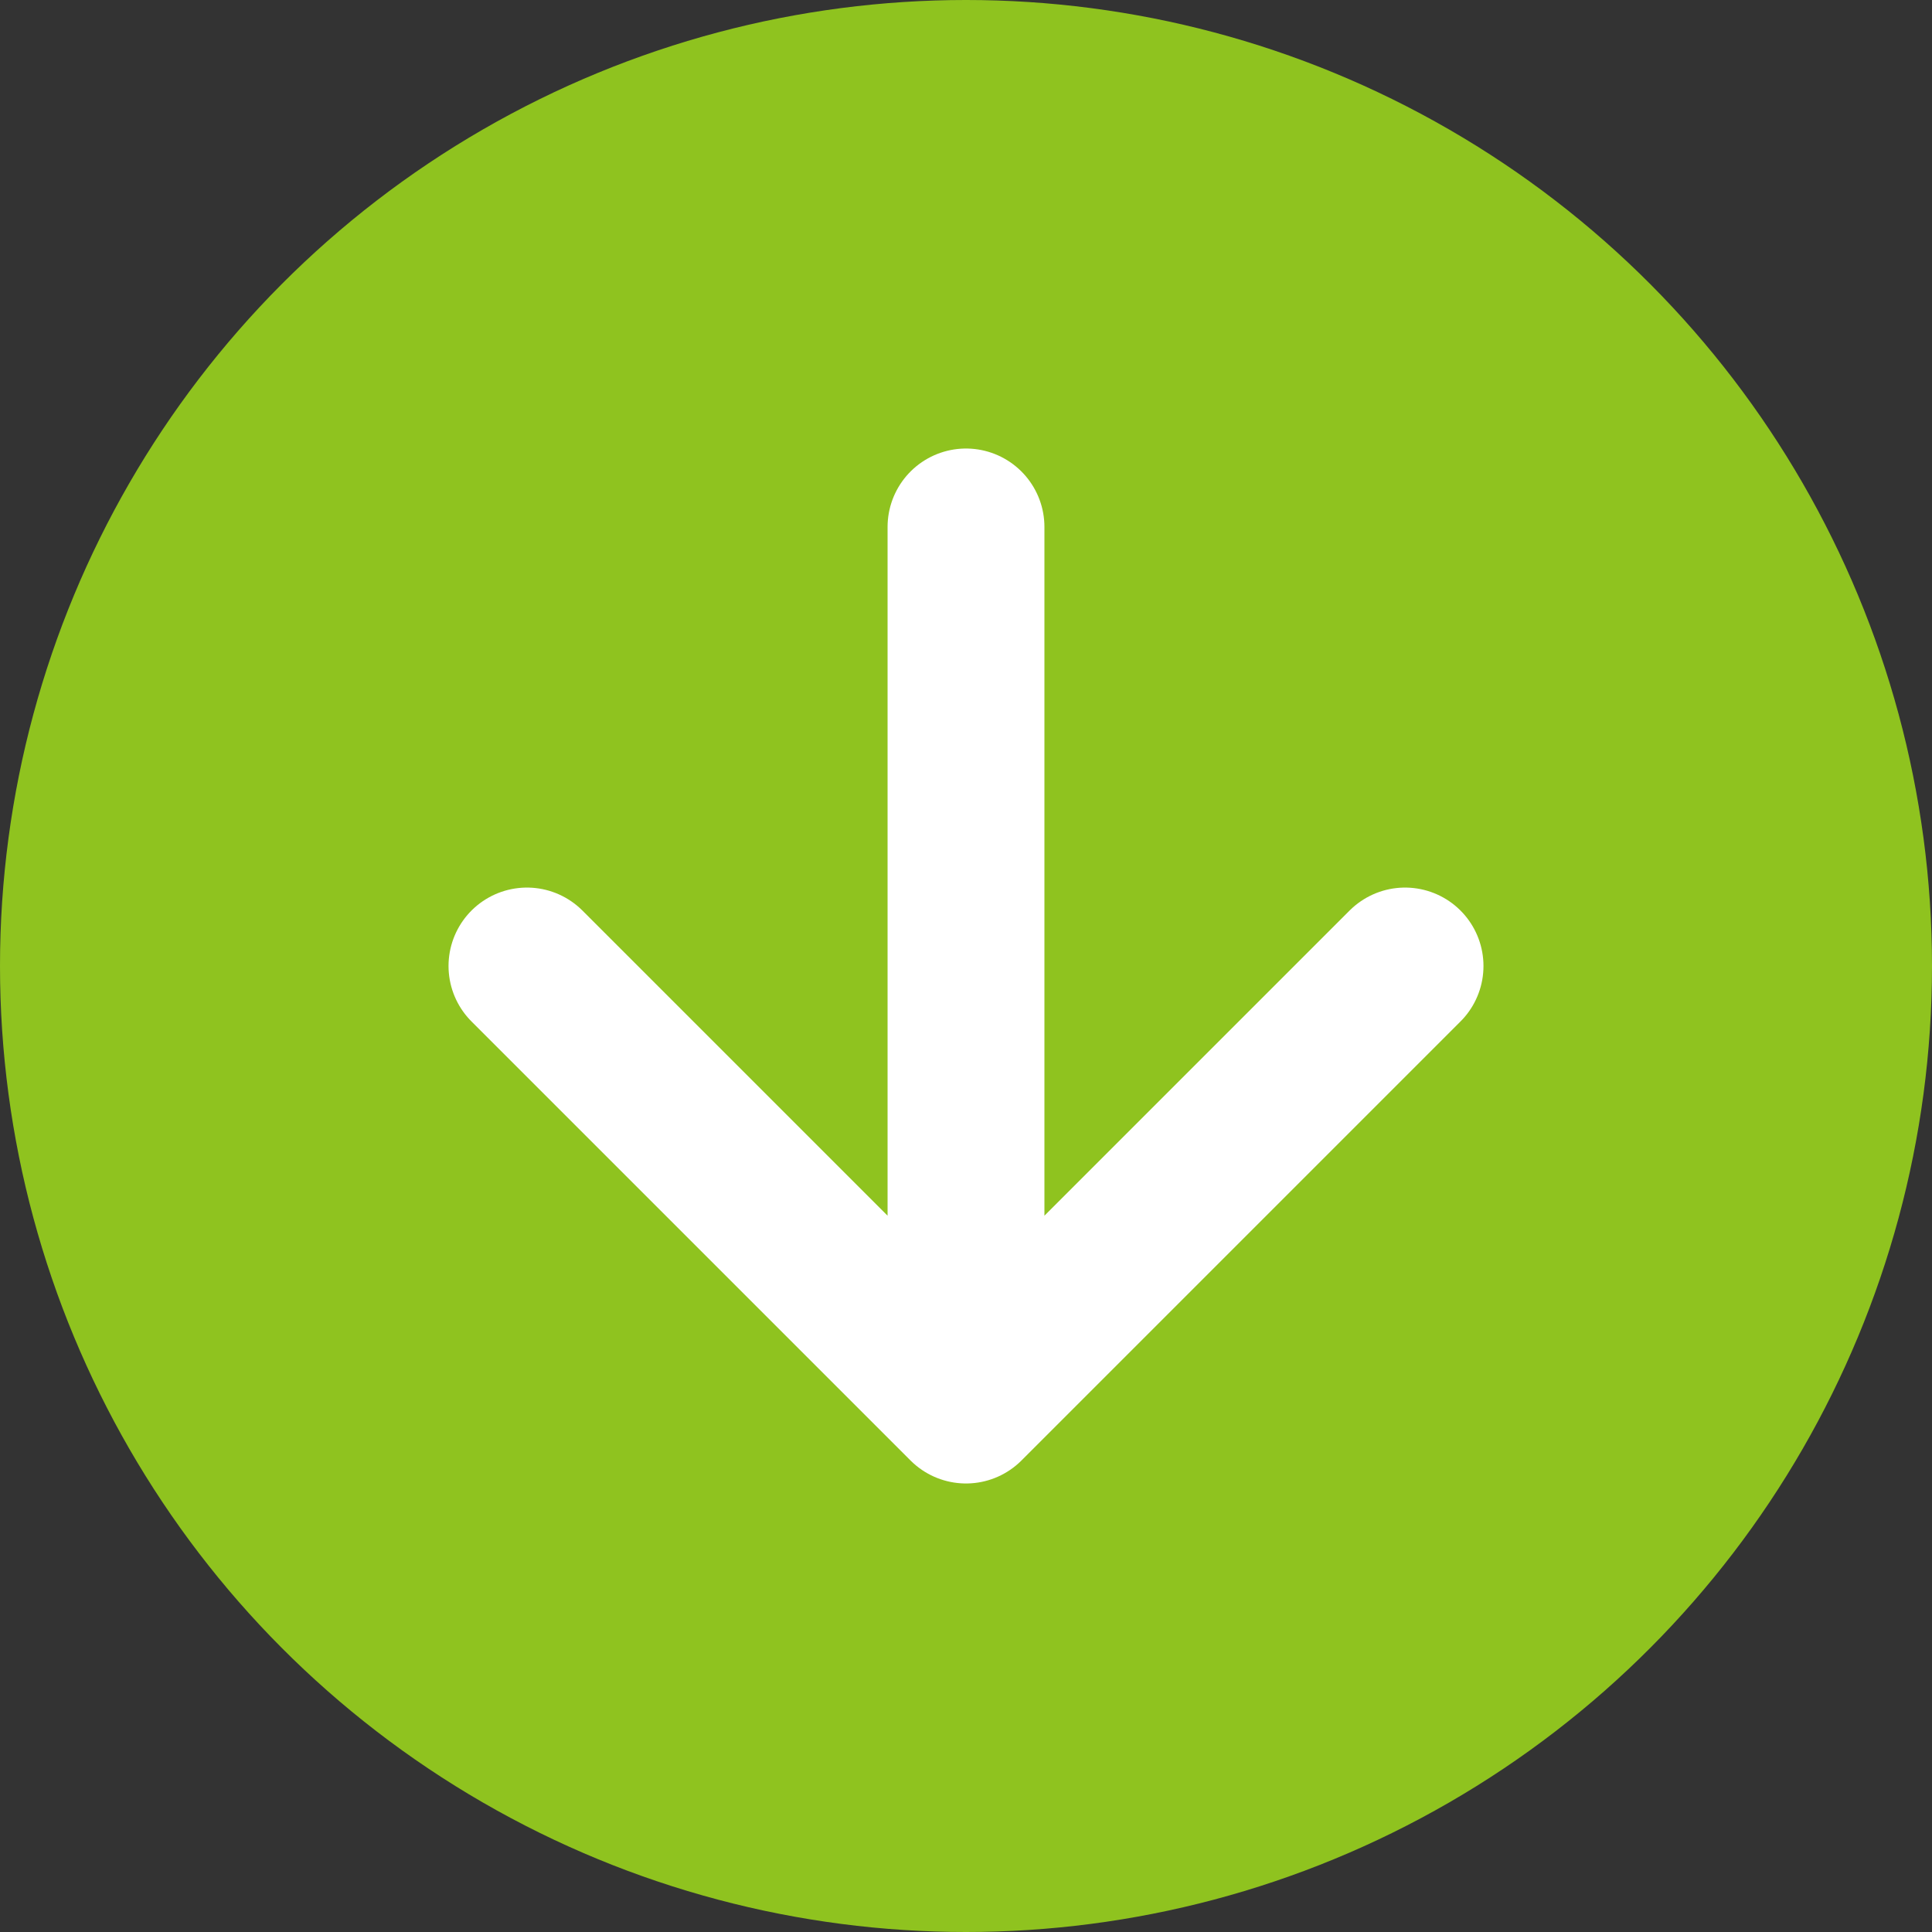
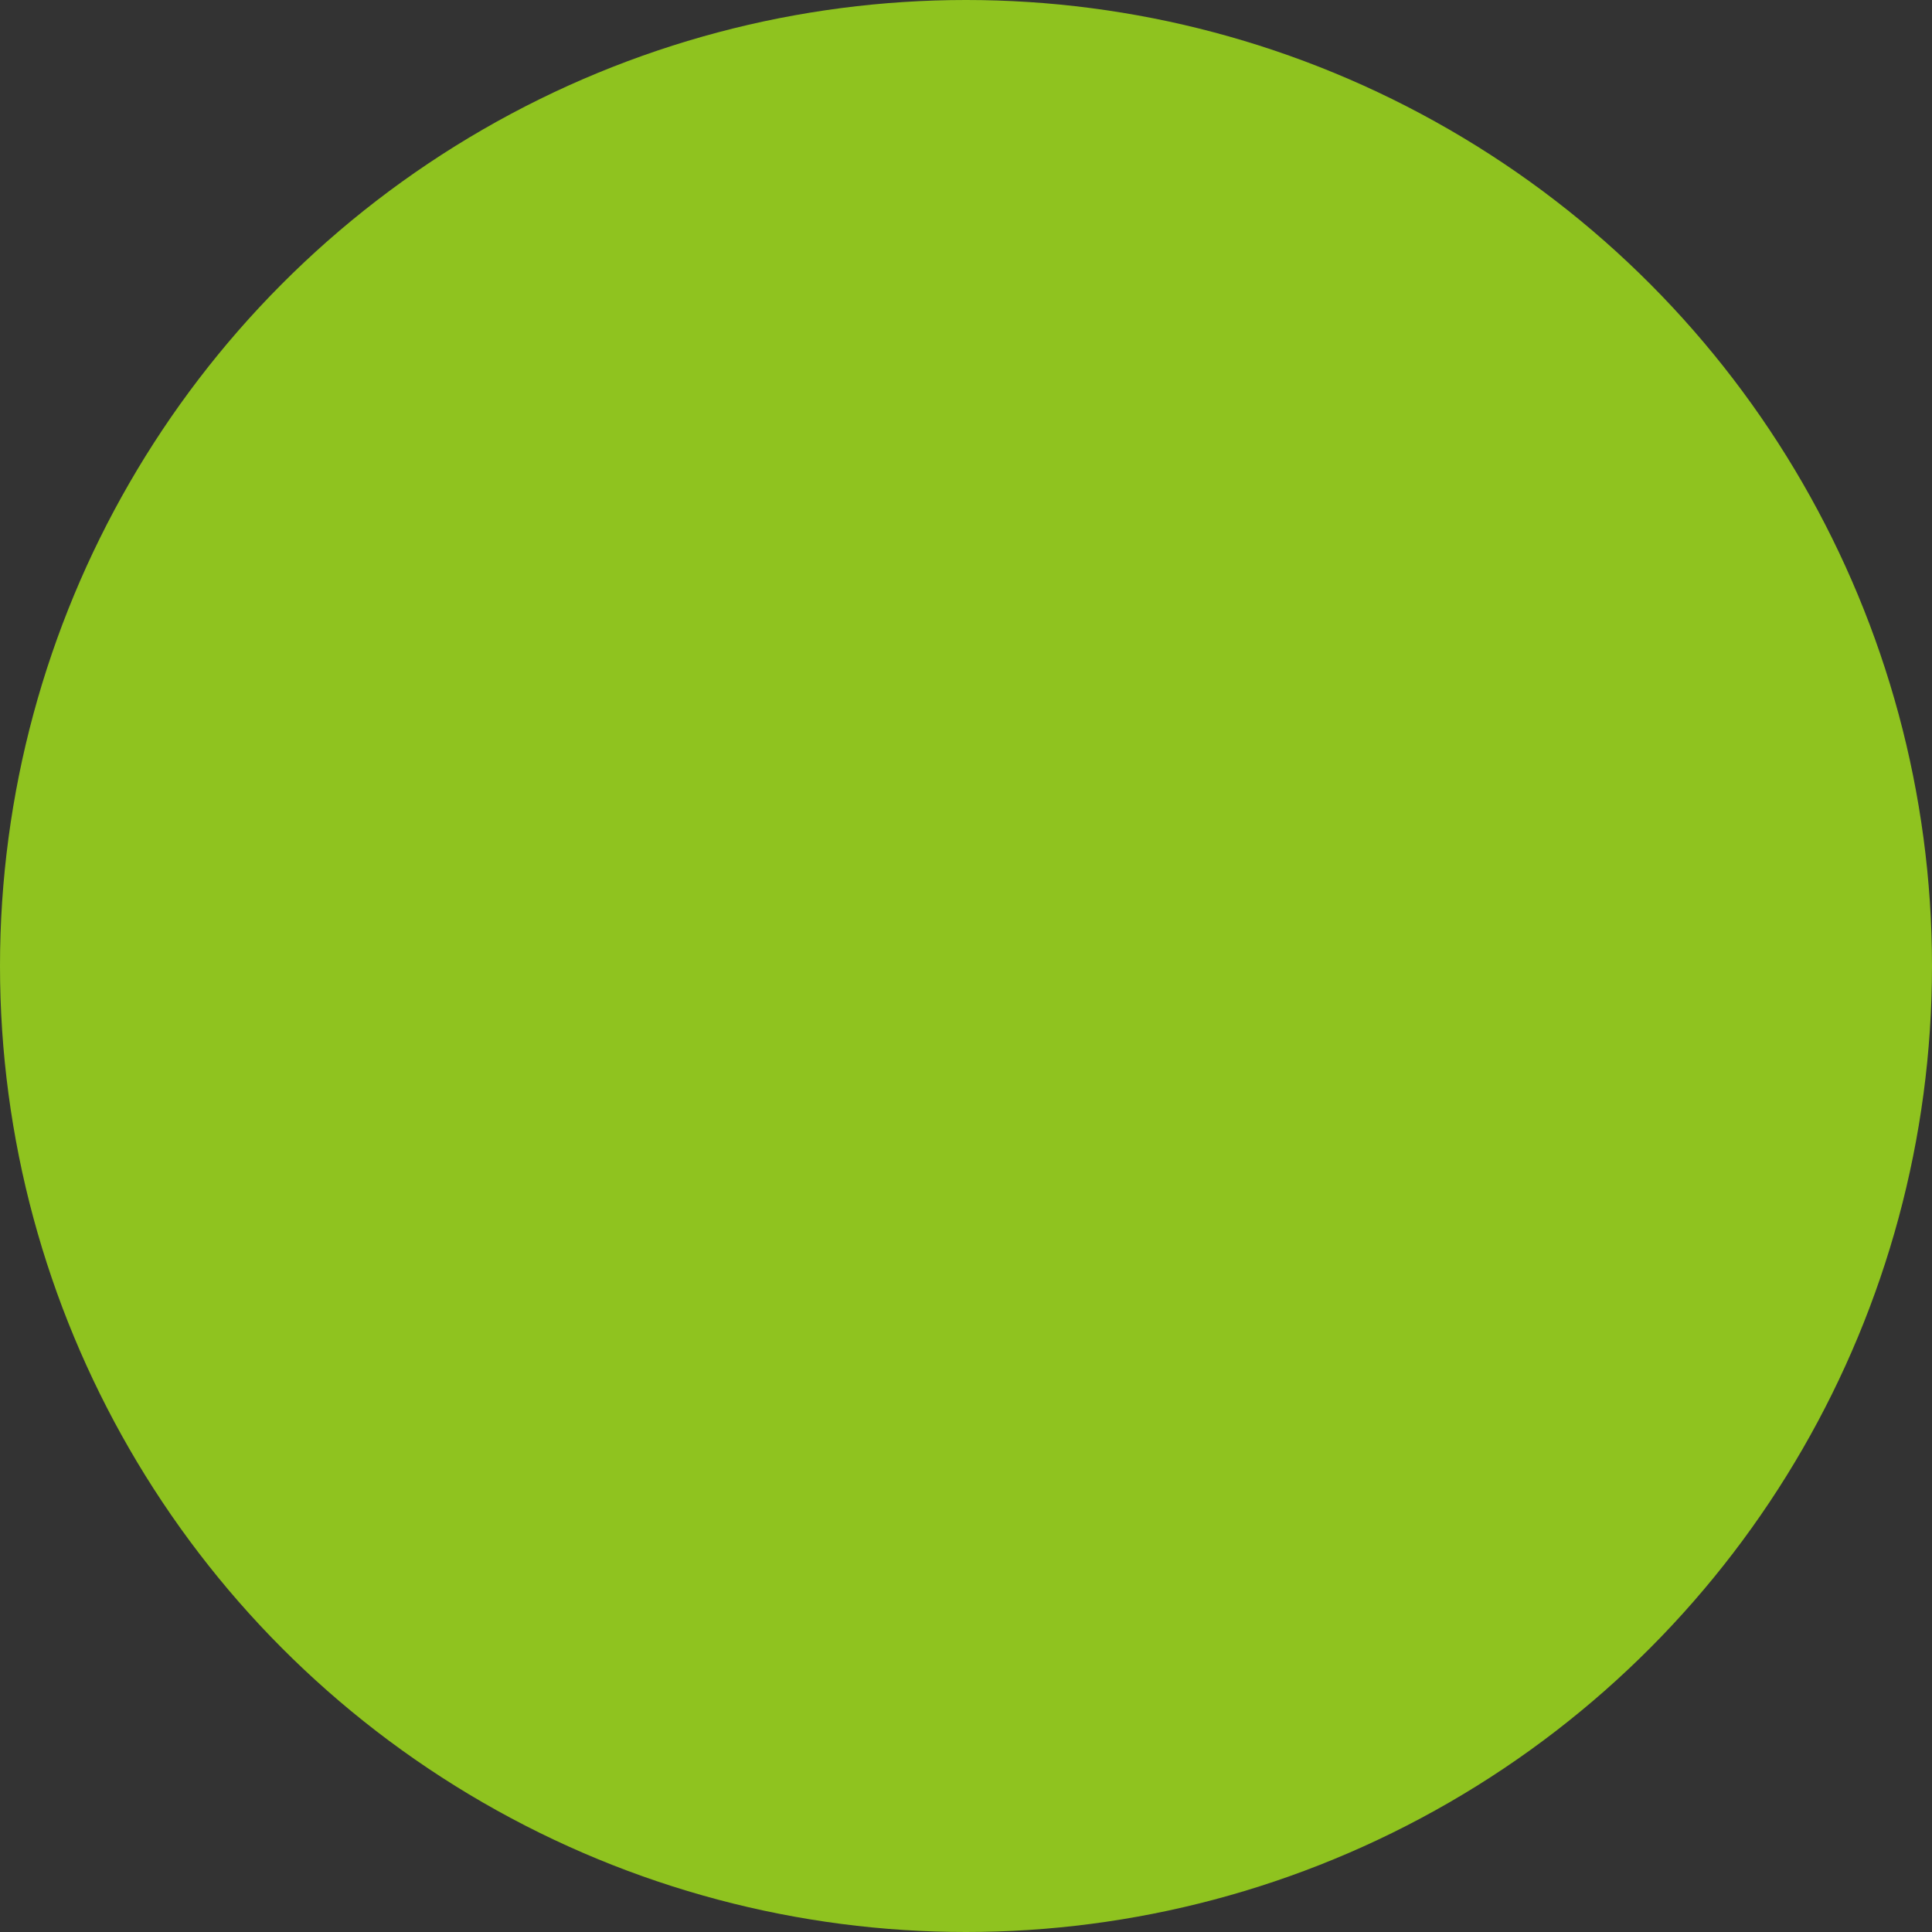
<svg xmlns="http://www.w3.org/2000/svg" width="16" height="16" viewBox="0 0 16 16" fill="none">
  <rect x="0" y="0" width="16" height="16" fill="#333333" stroke="none" />
  <circle cx="8" cy="8" r="8" fill="#8FC31F" />
-   <path d="M8 11.636L8 4.364M8 11.636L4.364 8M8 11.636L11.636 8" stroke="white" stroke-width="1.299" stroke-linecap="round" stroke-linejoin="round" />
</svg>